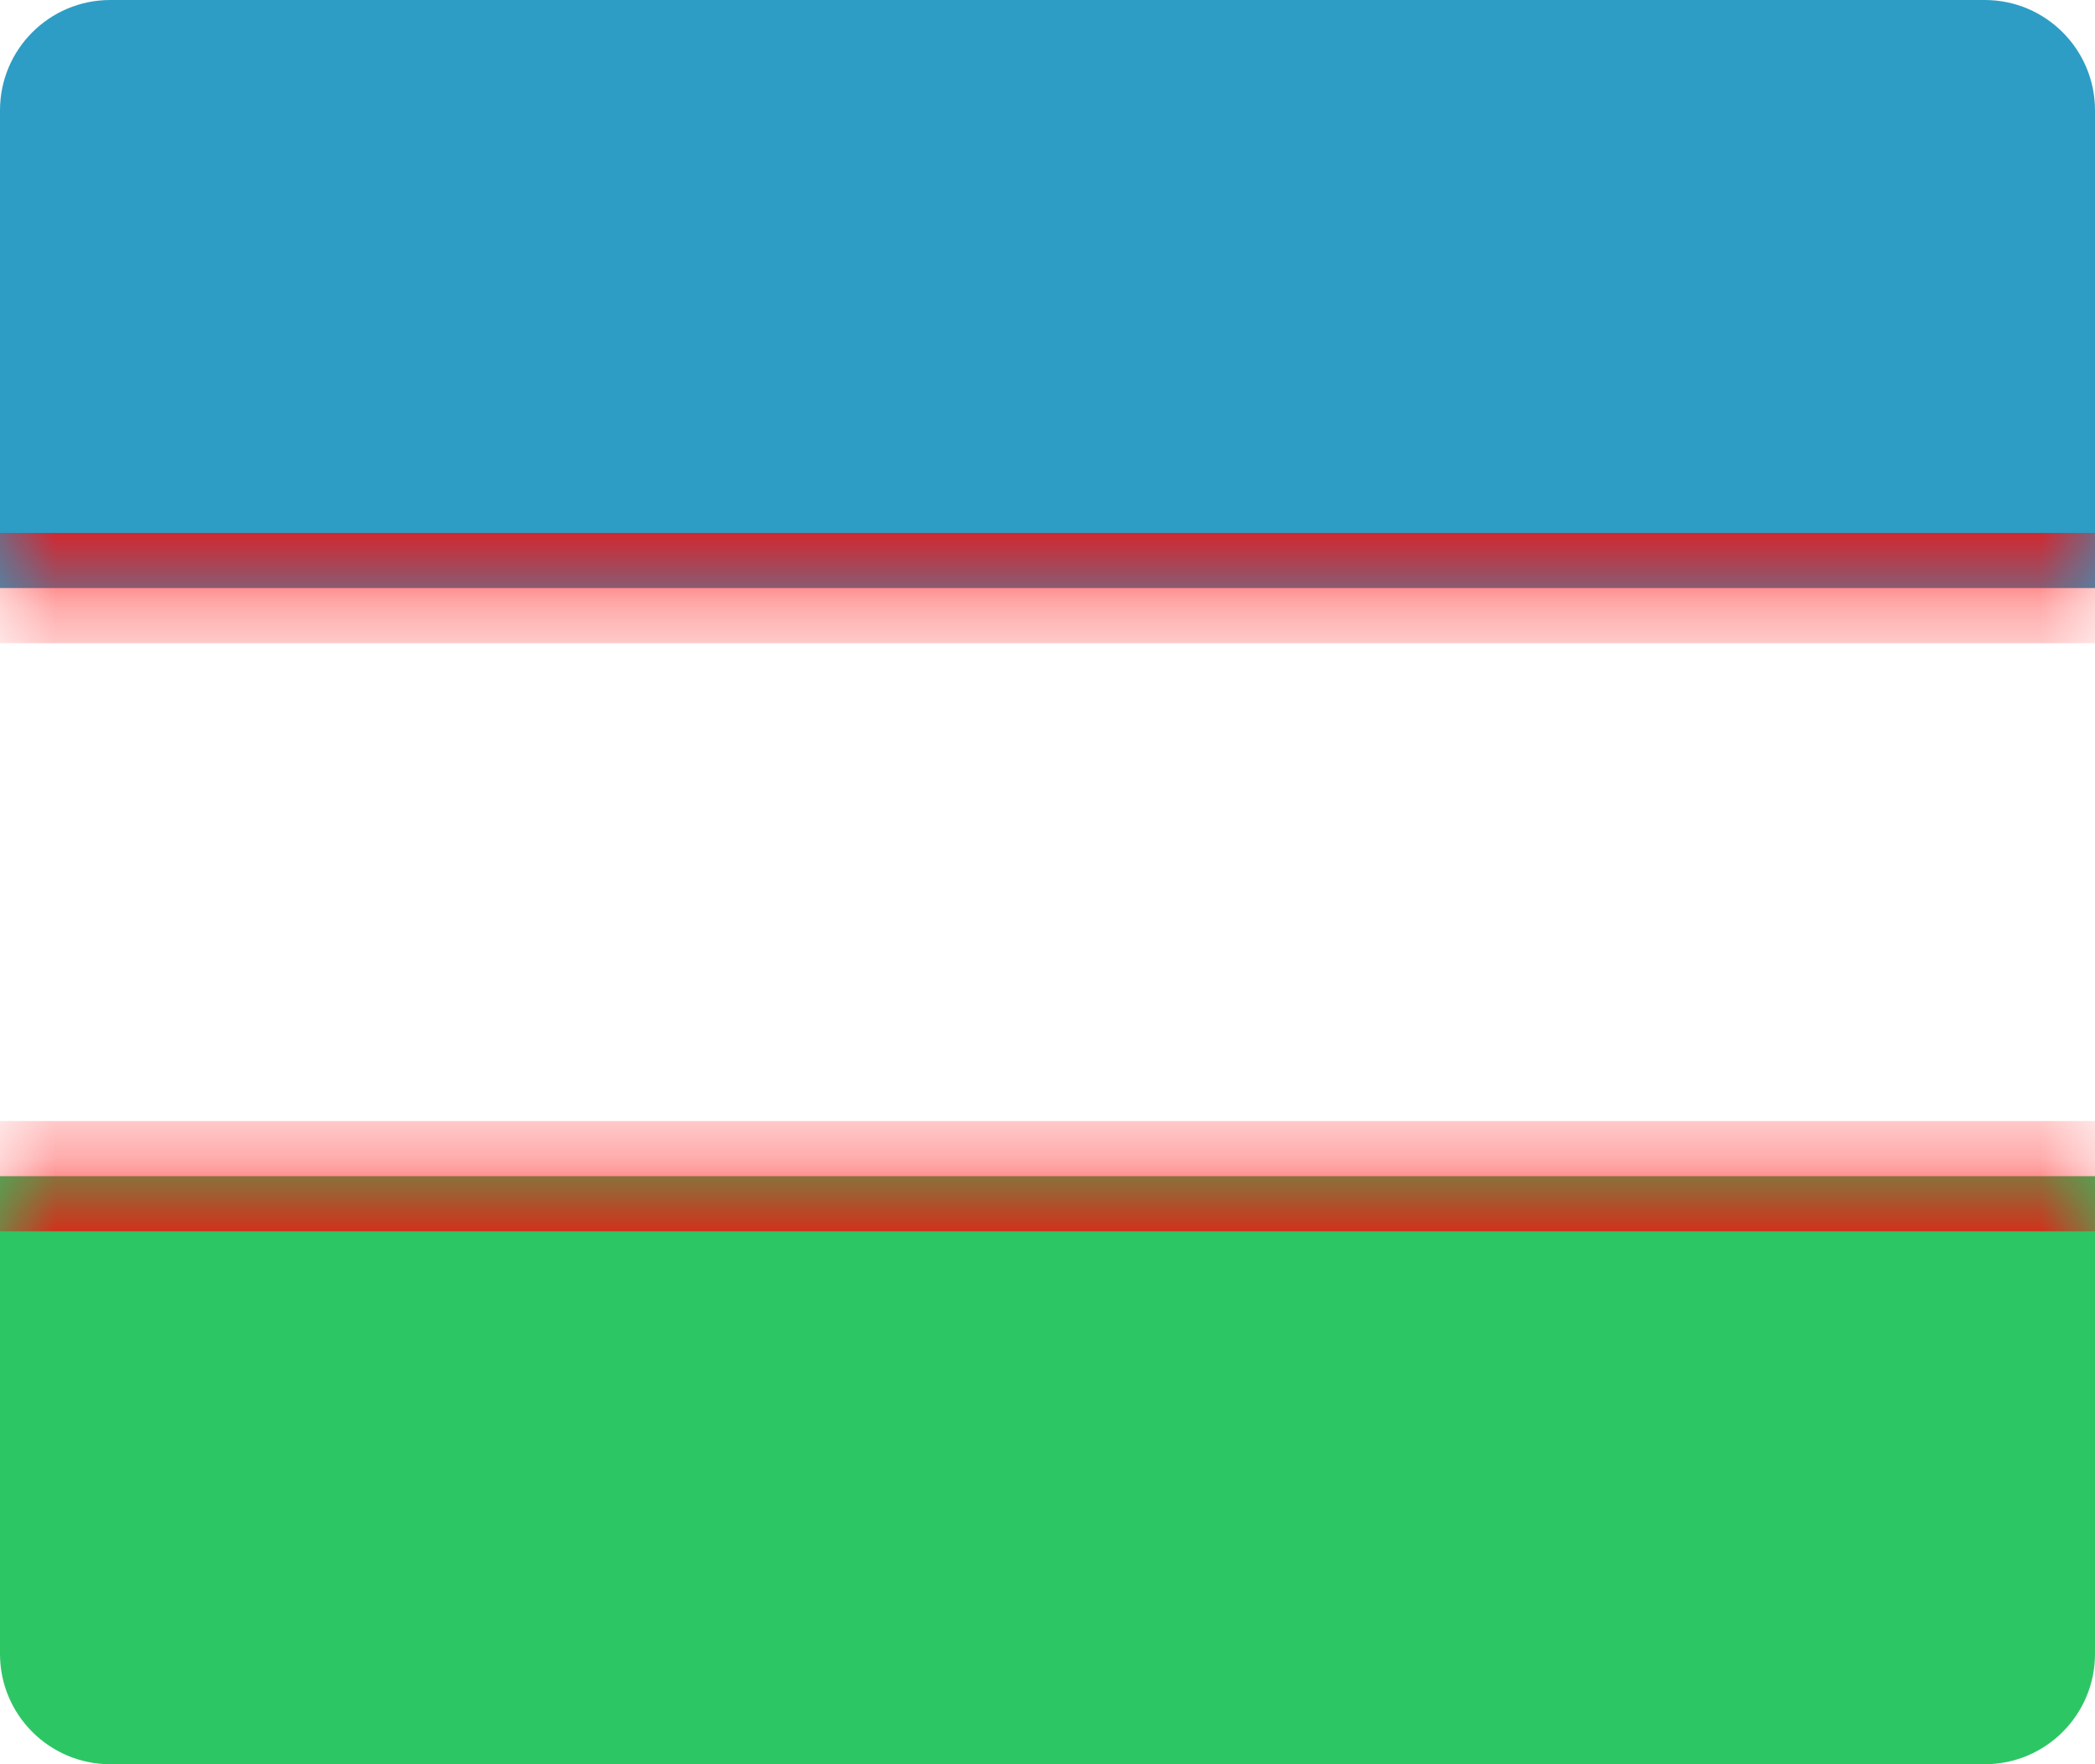
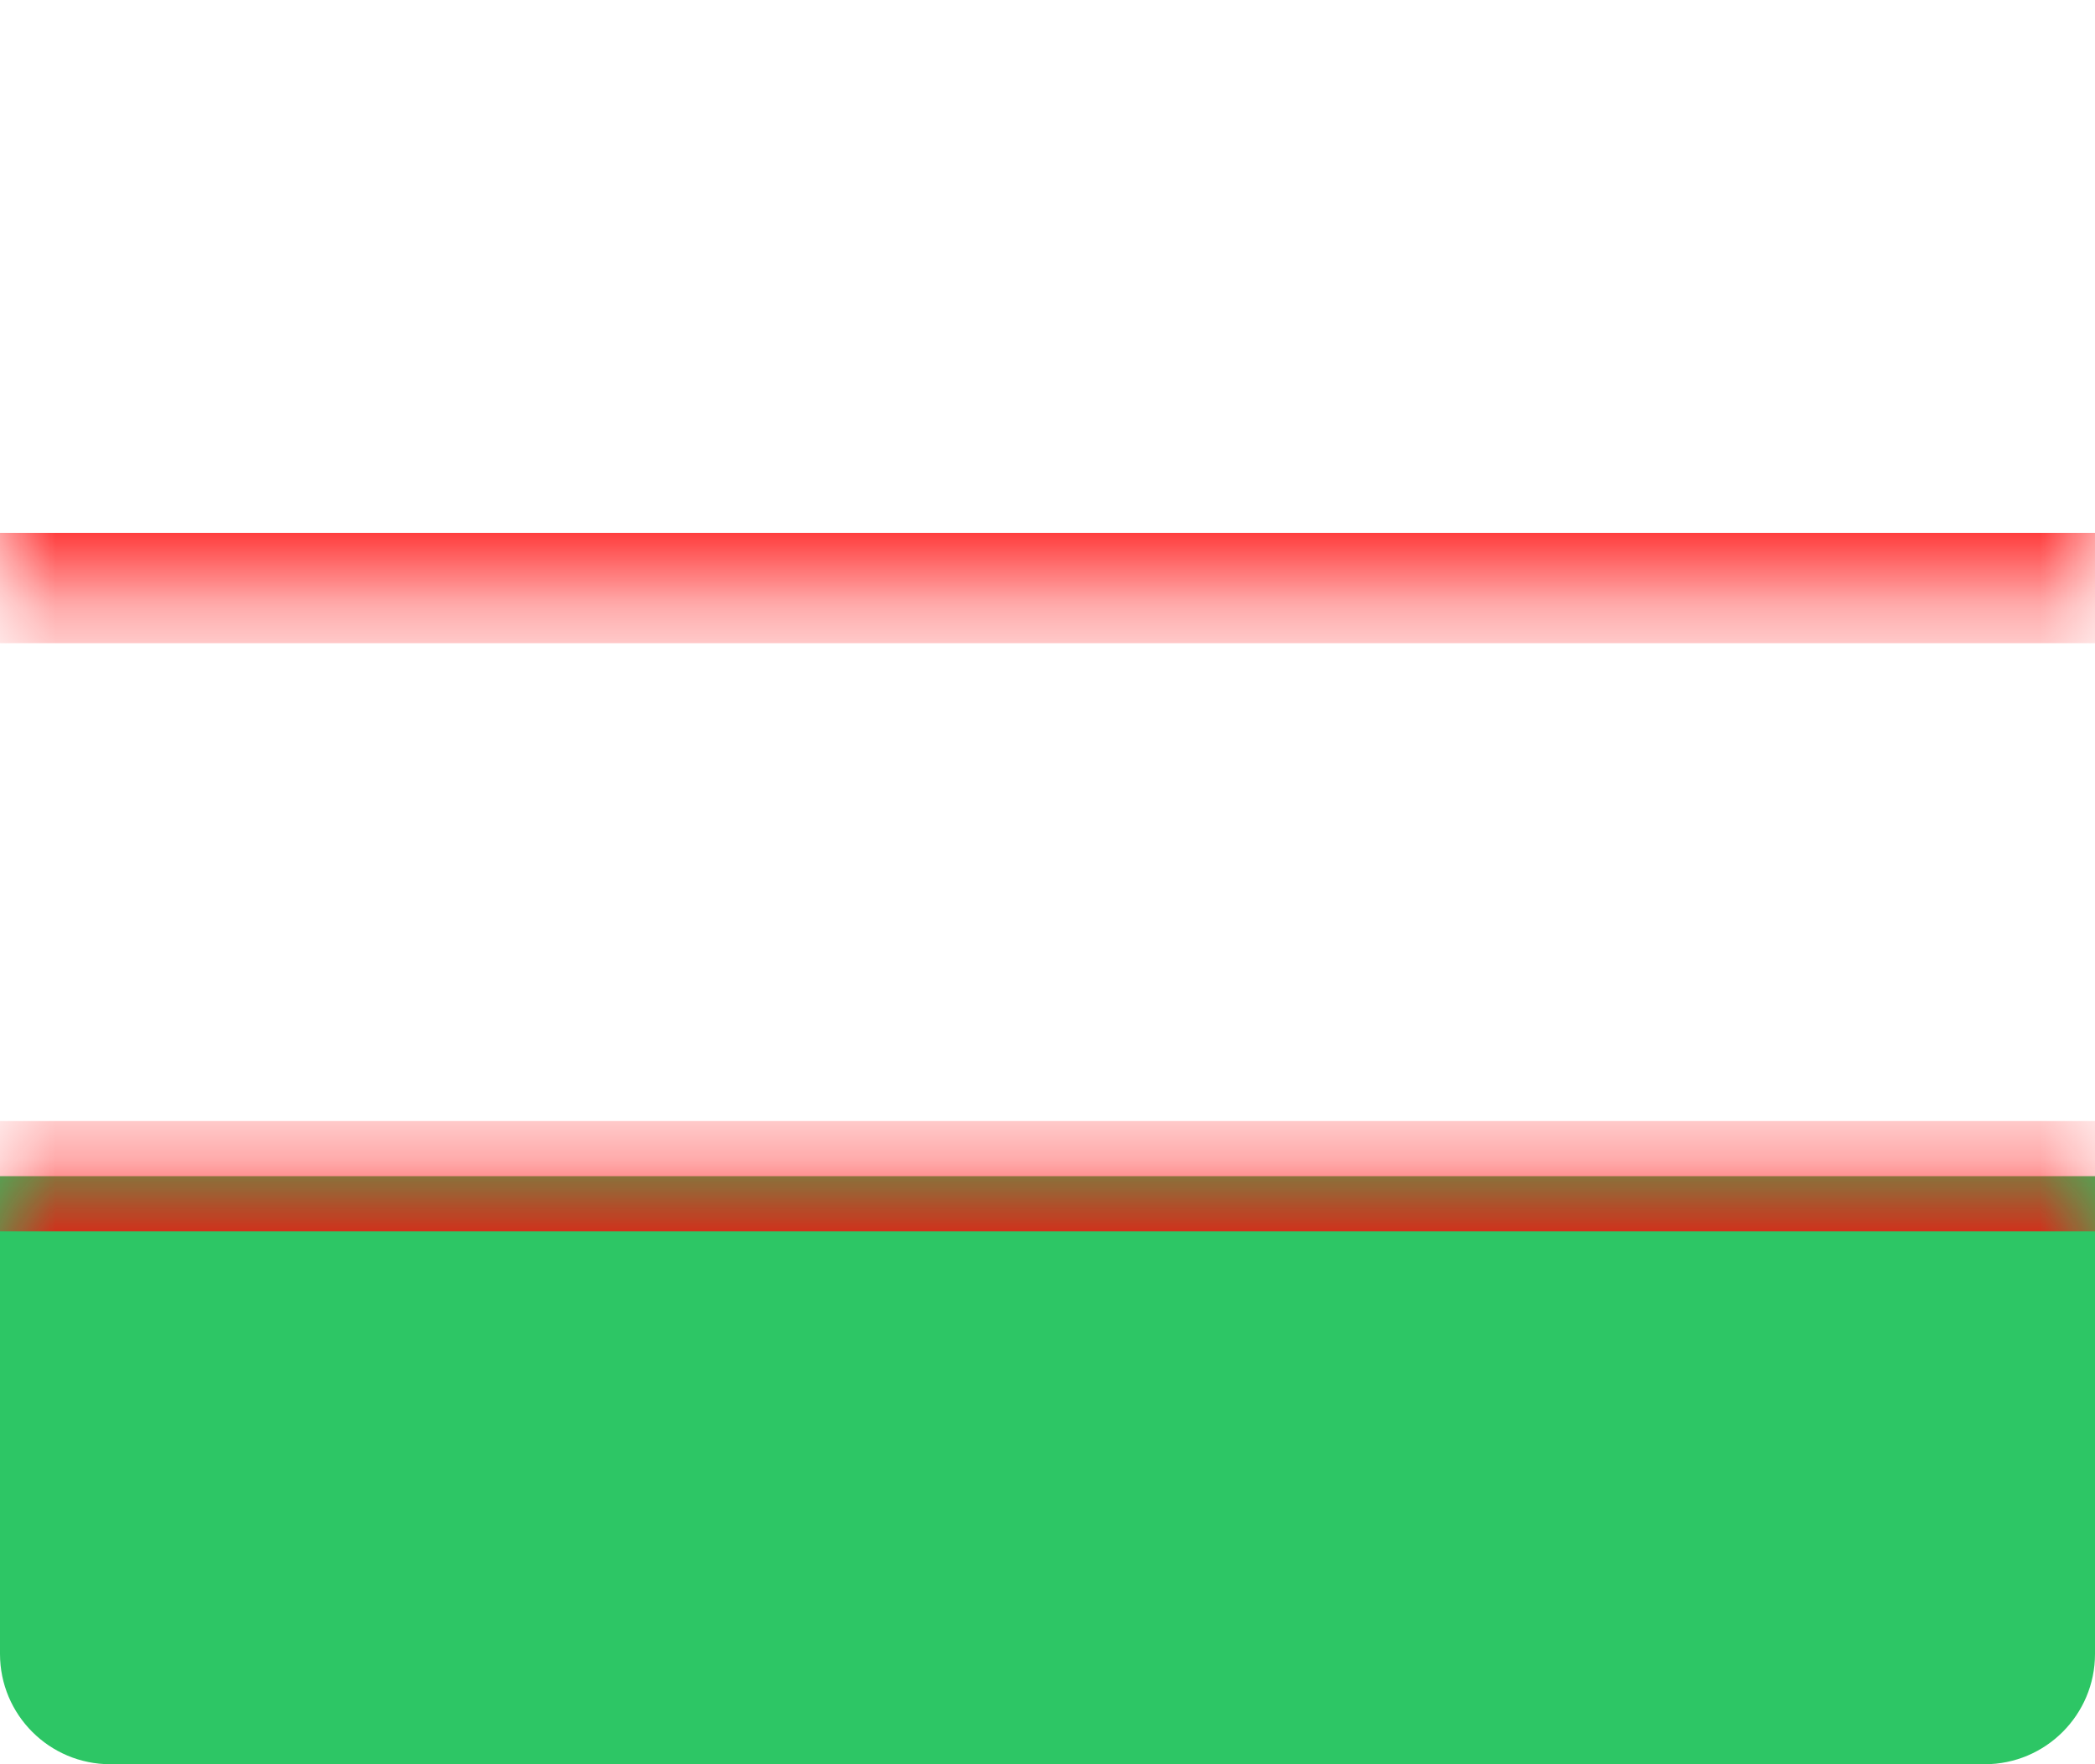
<svg xmlns="http://www.w3.org/2000/svg" width="19" height="16" viewBox="0 0 19 16" fill="none">
-   <rect width="19" height="16" fill="white" />
  <mask id="path-2-inside-1_3673_3883" fill="white">
-     <path d="M0 1C0 0.448 0.448 0 1 0H18C18.552 0 19 0.448 19 1V5.333H0V1Z" />
+     <path d="M0 1C0 0.448 0.448 0 1 0H18C18.552 0 19 0.448 19 1V5.333H0V1" />
  </mask>
-   <path d="M0 1C0 0.448 0.448 0 1 0H18C18.552 0 19 0.448 19 1V5.333H0V1Z" fill="#2D9DC6" />
  <path d="M0 0H19H0ZM19 5.833H0V4.833H19V5.833ZM0 5.333V0V5.333ZM19 0V5.333V0Z" fill="#FF0707" mask="url(#path-2-inside-1_3673_3883)" />
  <mask id="path-4-inside-2_3673_3883" fill="white">
    <path d="M19 15C19 15.552 18.552 16 18 16L1 16C0.448 16 2.6815e-08 15.552 5.9893e-08 15L3.19429e-07 10.667L19 10.667L19 15Z" />
  </mask>
  <path d="M19 15C19 15.552 18.552 16 18 16L1 16C0.448 16 2.6815e-08 15.552 5.9893e-08 15L3.19429e-07 10.667L19 10.667L19 15Z" fill="#2DC665" />
  <path d="M19 16L0 16L19 16ZM3.49376e-07 10.167L19 10.167L19 11.167L2.89483e-07 11.167L3.49376e-07 10.167ZM19 10.667L19 16L19 10.667ZM0 16L3.19429e-07 10.667L0 16Z" fill="#FF0707" mask="url(#path-4-inside-2_3673_3883)" />
</svg>